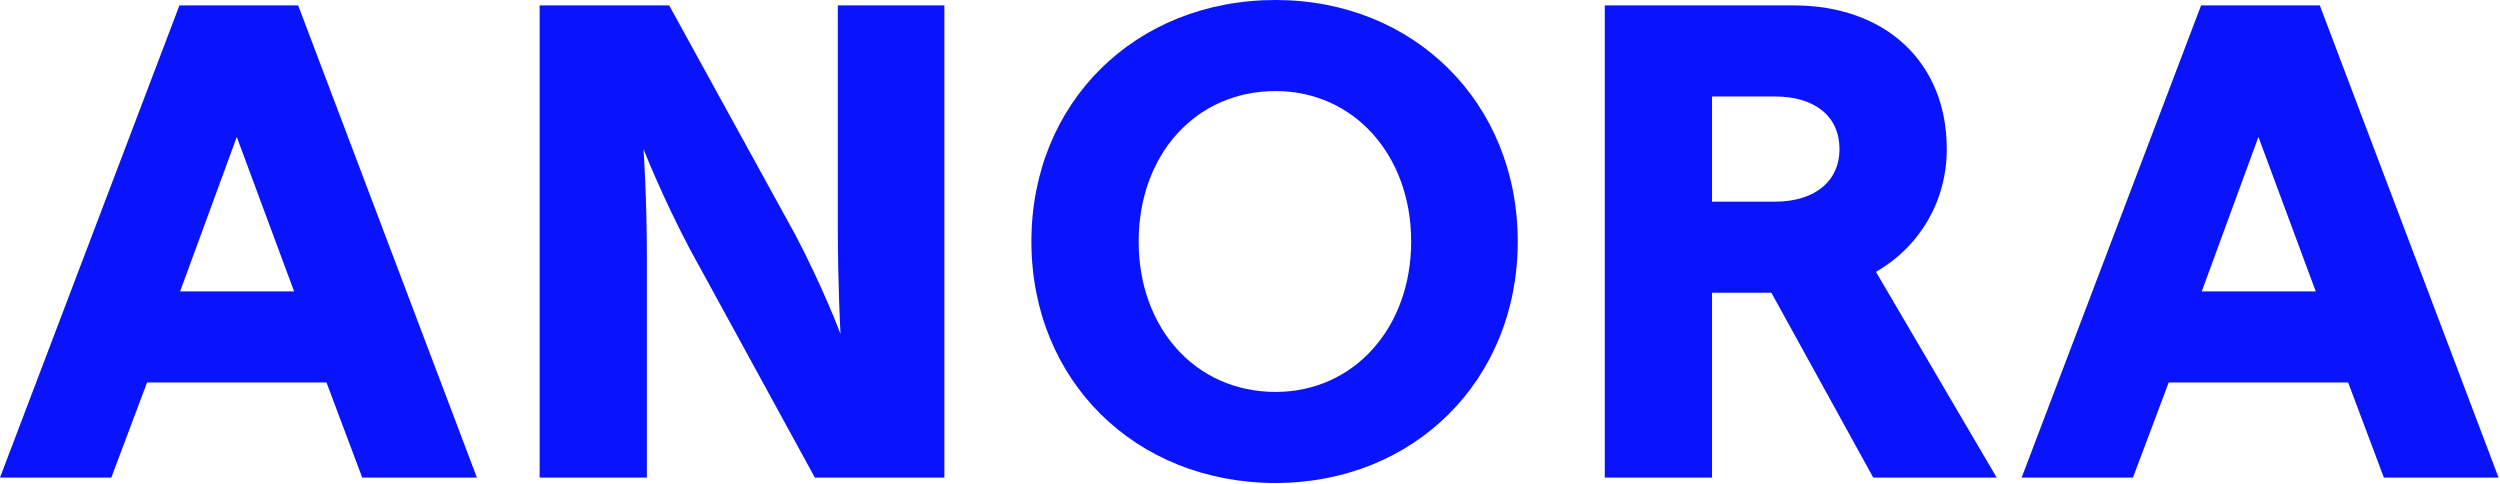
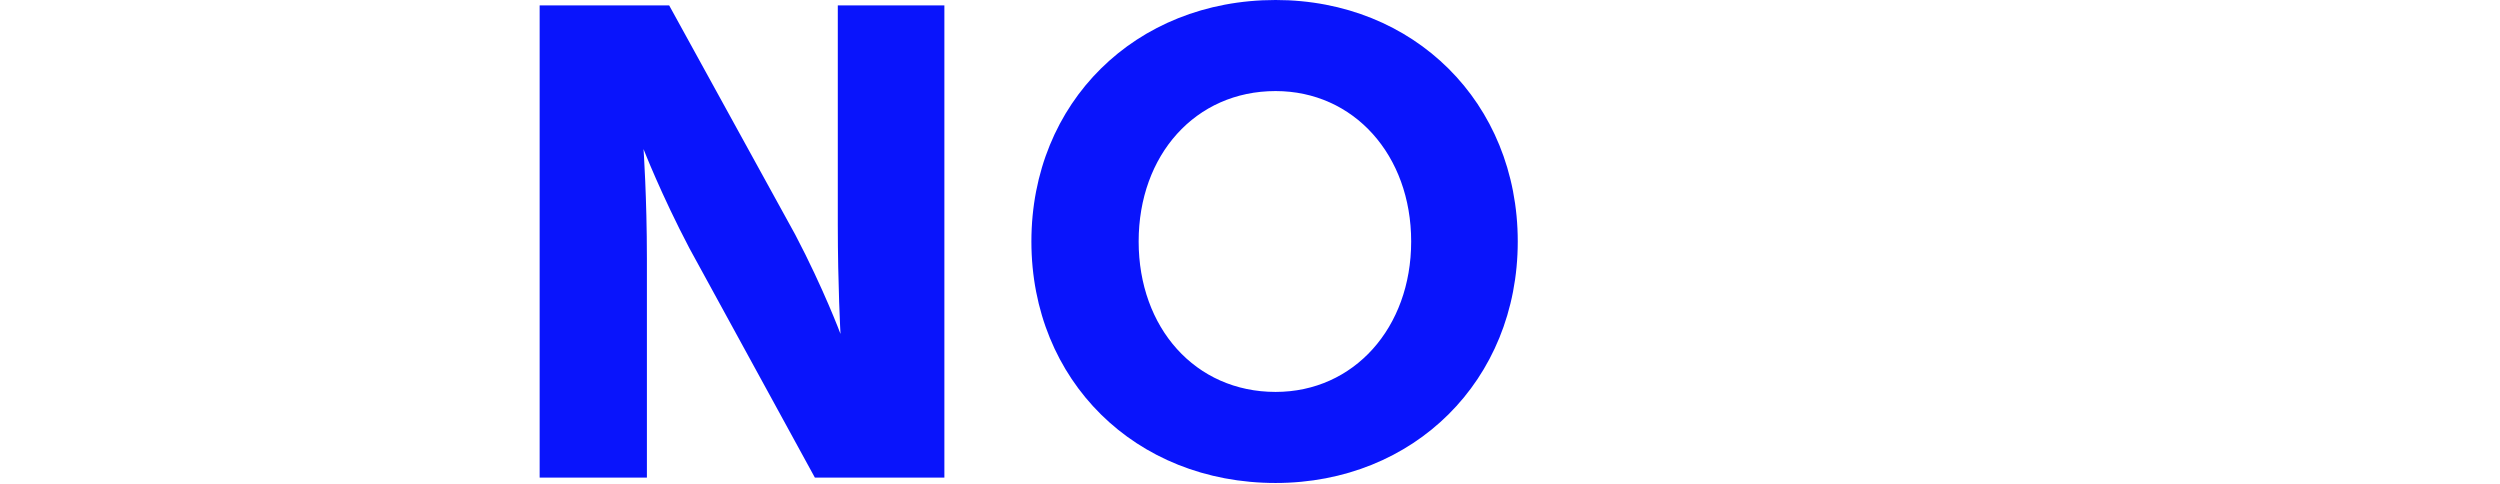
<svg xmlns="http://www.w3.org/2000/svg" width="1597" height="309" viewBox="0 0 1597 309" fill="none">
-   <path d="M187.875 186.151L151.248 87.474L115.052 186.151H187.875ZM114.621 3.447H190.46L304.651 305.081H231.396L208.559 244.324H93.937L71.099 305.081H0L114.621 3.447Z" fill="#0914FC" />
  <path d="M344.726 3.447H427.459L508.039 149.955C526.138 184.427 536.91 213.298 536.91 213.298C536.91 213.298 535.187 182.274 535.187 143.491V3.447H603.268V305.081H520.535L440.387 158.573C422.29 124.101 411.086 95.23 411.086 95.23C411.086 95.23 413.24 126.255 413.24 165.037V305.081H344.726V3.447Z" fill="#0914FC" />
  <path d="M901.456 154.264C901.456 99.108 864.829 58.173 814.844 58.173C763.567 58.173 727.371 99.108 727.371 154.264C727.371 209.42 763.567 250.356 814.844 250.356C864.829 250.356 901.456 209.42 901.456 154.264ZM658.857 154.264C658.857 65.499 725.216 8.21718e-06 814.844 8.21718e-06C903.18 8.21718e-06 969.54 65.499 969.54 154.264C969.54 243.031 903.18 308.528 814.844 308.528C725.216 308.528 658.857 243.031 658.857 154.264Z" fill="#0914FC" />
-   <path d="M1133.72 128.841C1159.57 128.841 1175.08 115.482 1175.08 95.23C1175.08 74.546 1159.57 61.62 1133.72 61.62H1093.64V128.841H1133.72ZM1025.13 3.448H1145.78C1204.38 3.448 1243.6 39.644 1243.6 95.23C1243.6 127.98 1226.79 157.281 1198.35 173.656L1275.48 305.081H1196.63L1131.56 187.013H1093.64V305.081H1025.13V3.448Z" fill="#0914FC" />
-   <path d="M1479.3 186.151L1442.68 87.474L1406.48 186.151H1479.3ZM1406.05 3.447H1481.89L1596.08 305.081H1522.82L1499.99 244.324H1385.36L1362.53 305.081H1291.43L1406.05 3.447Z" fill="#0914FC" />
</svg>